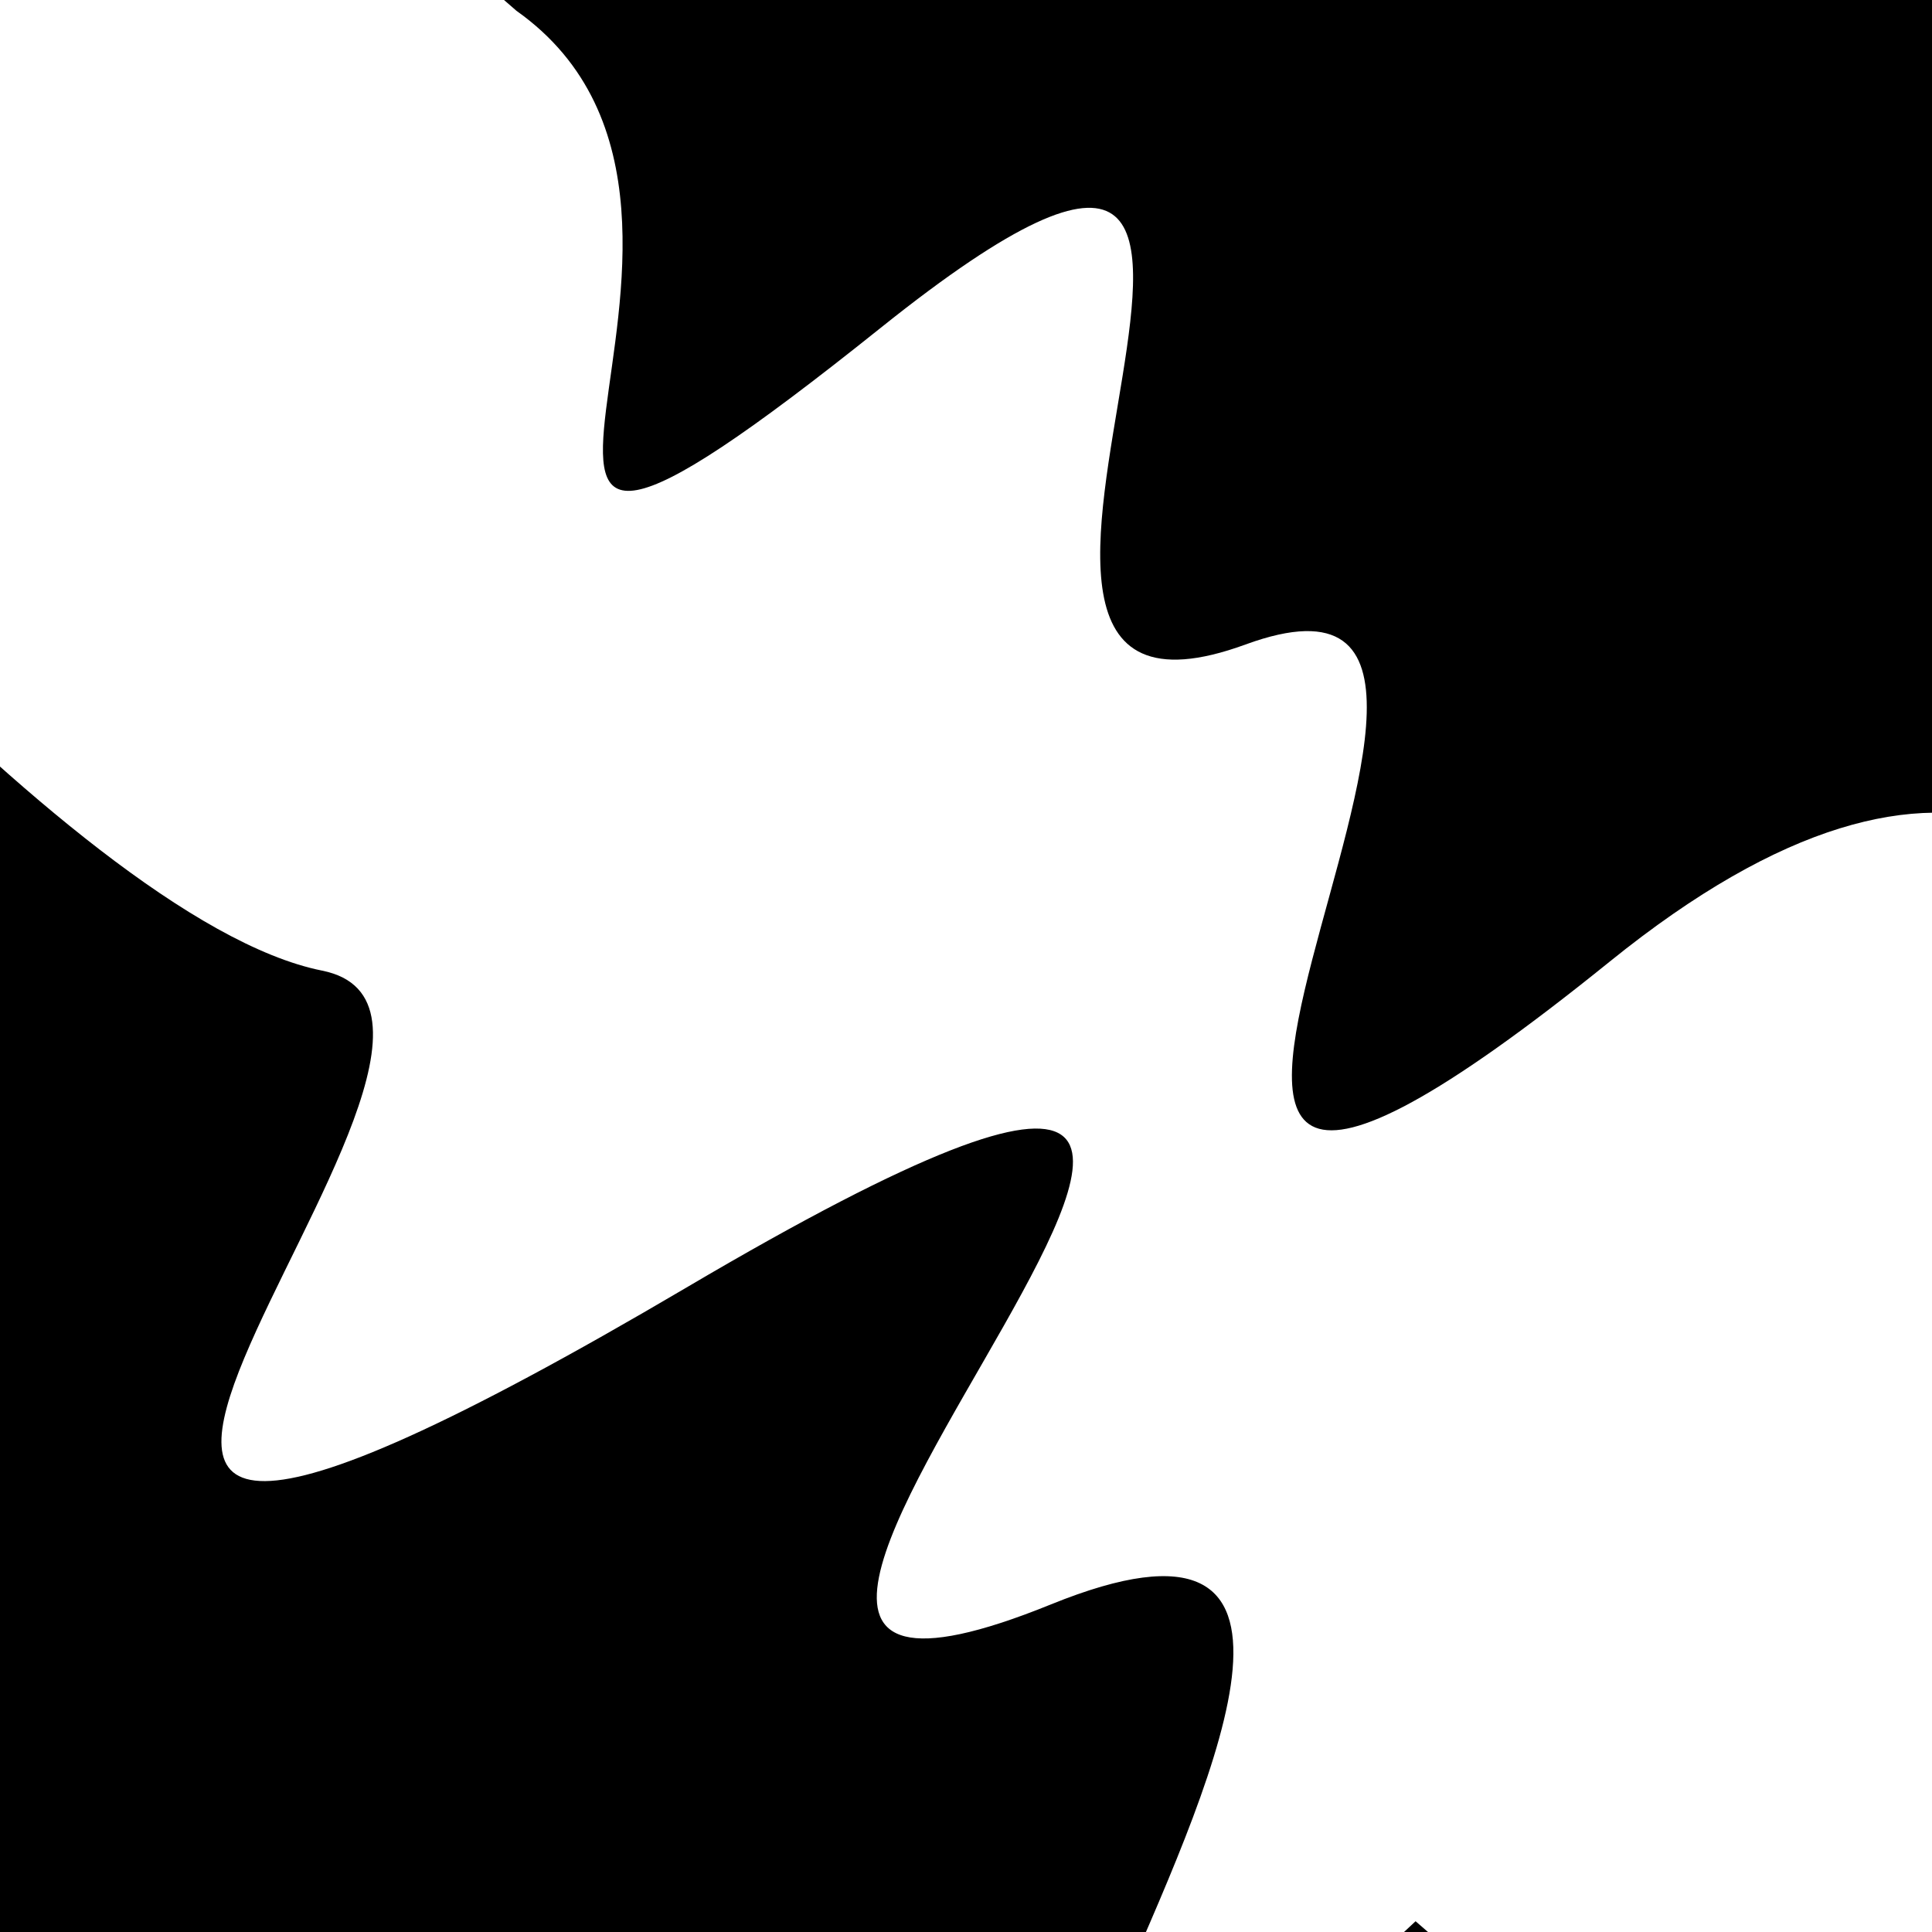
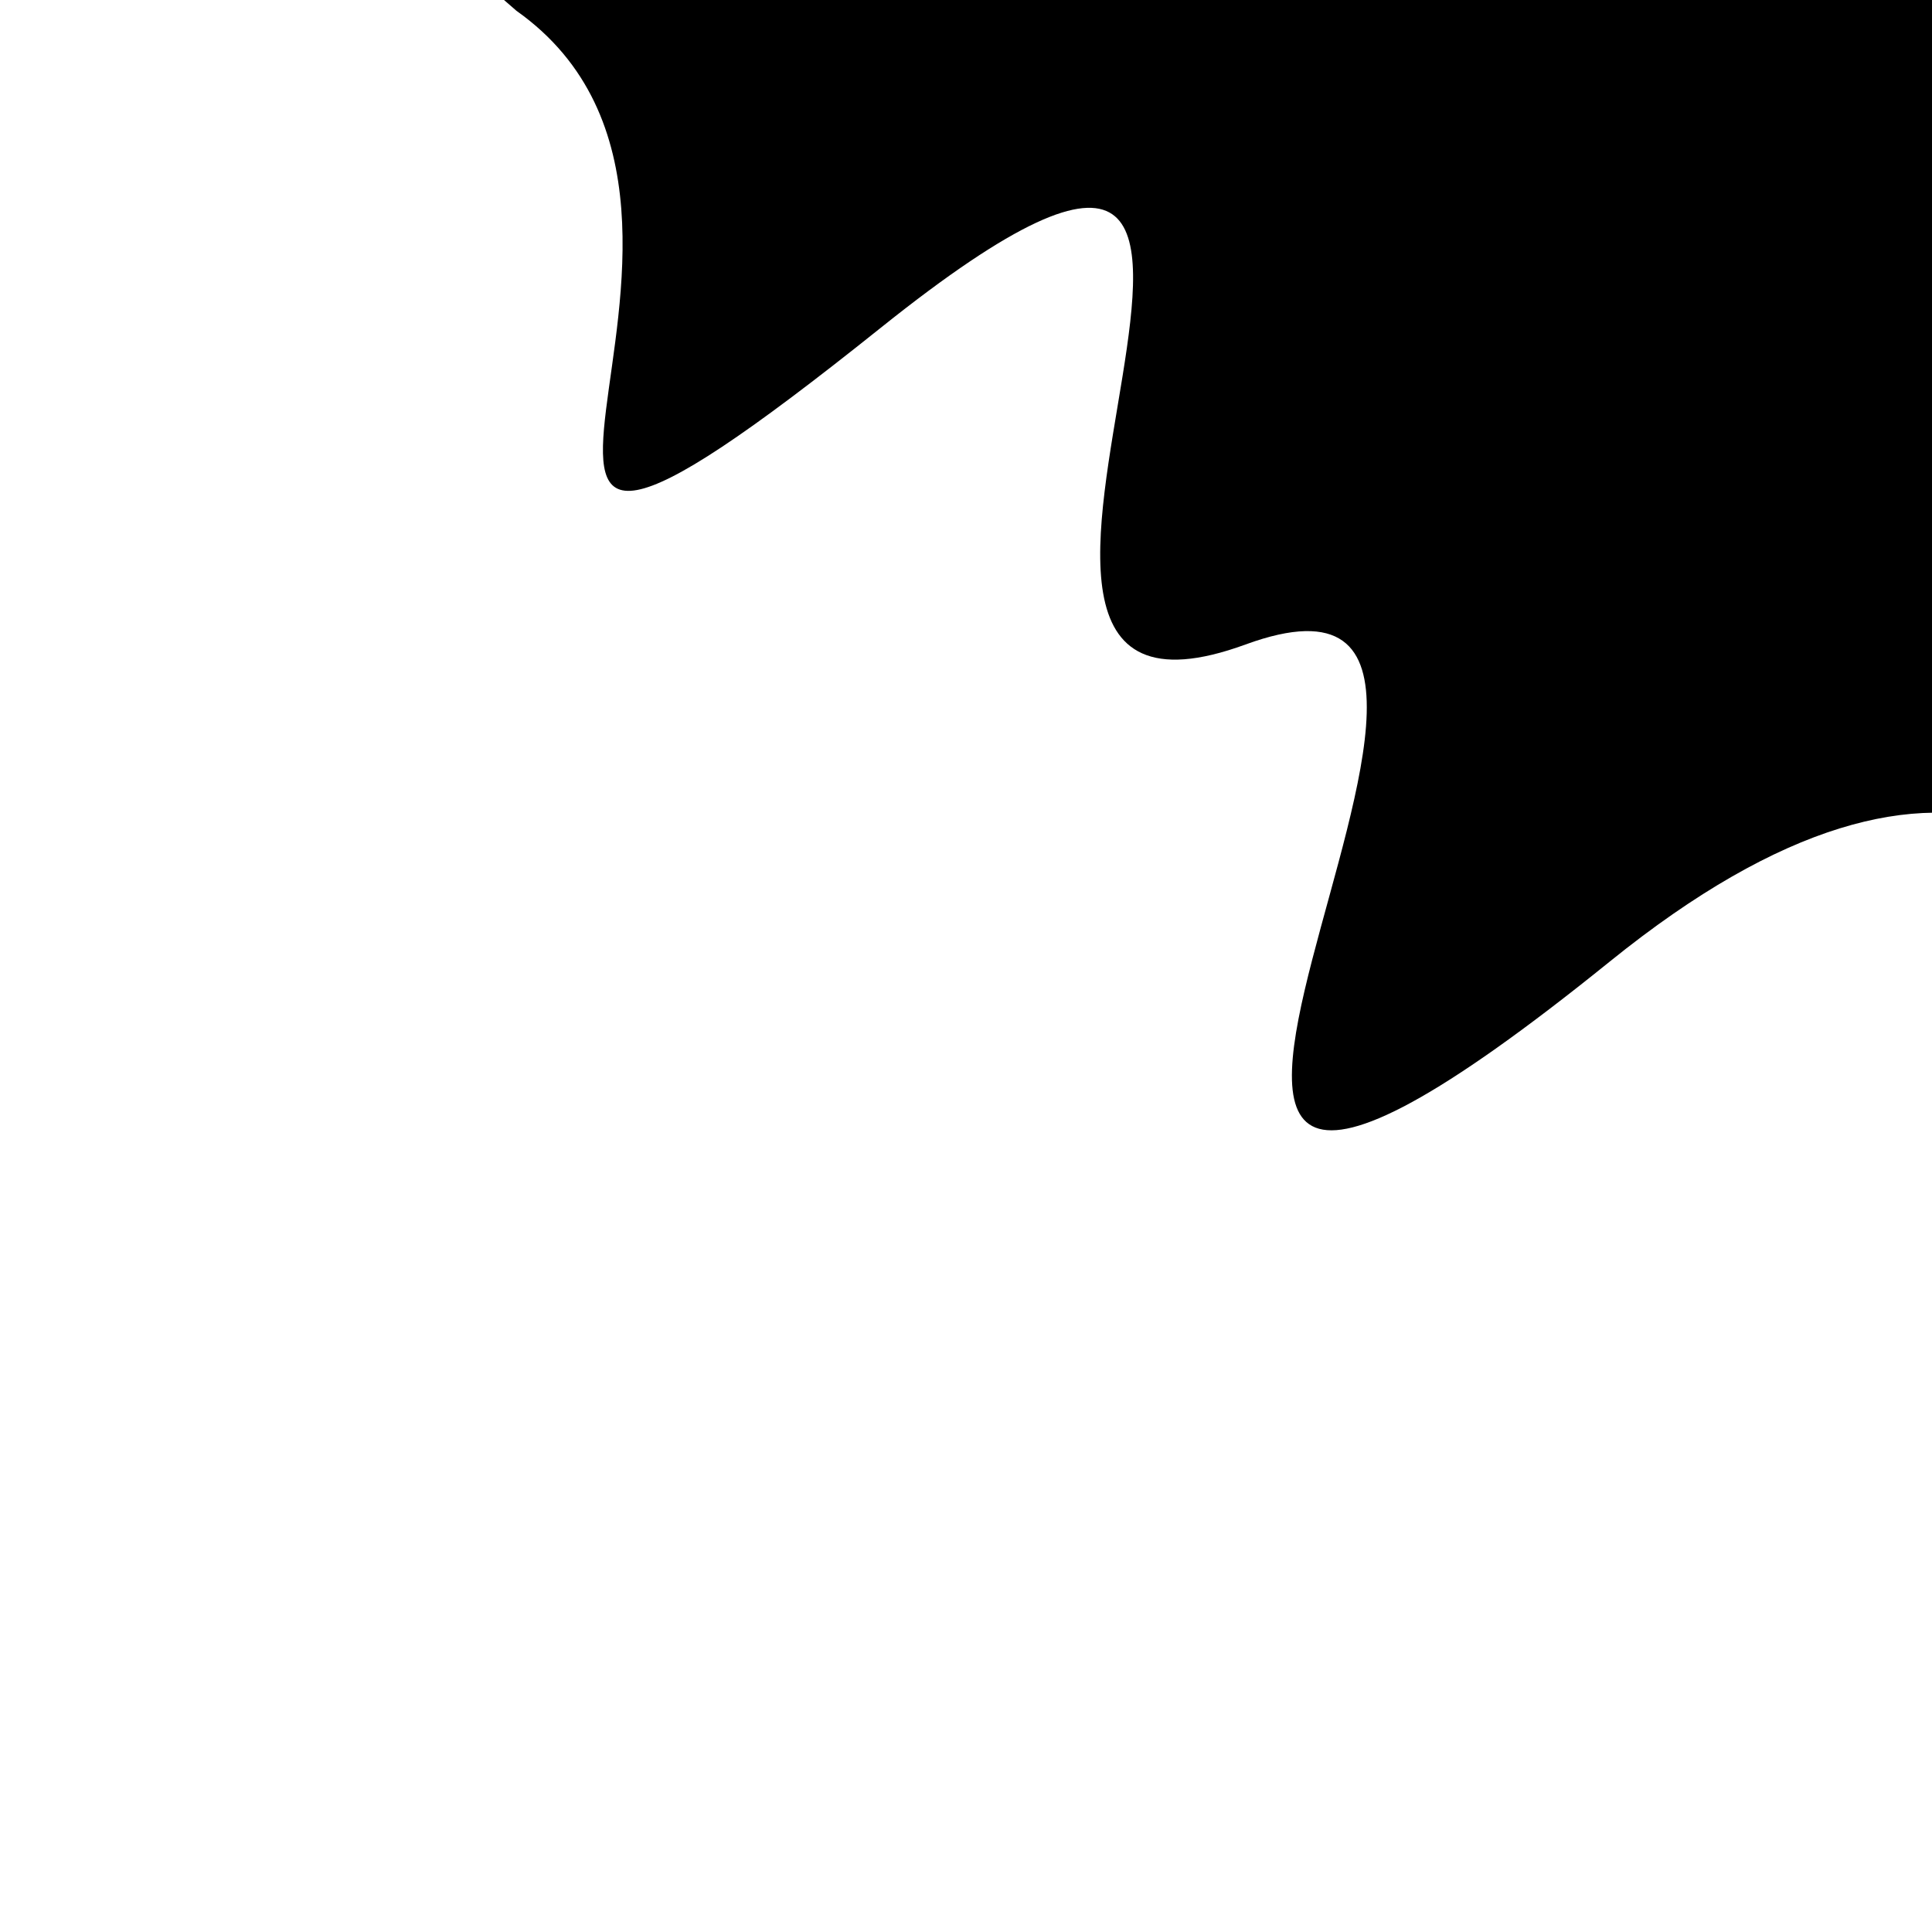
<svg xmlns="http://www.w3.org/2000/svg" viewBox="0 0 1000 1000" height="1000" width="1000">
-   <rect x="0" y="0" width="1000" height="1000" fill="#ffffff" />
  <g transform="rotate(221 500.0 500.0)">
    <path d="M -250.0 720.48 S  169.68 1172.97  250.00  720.48  398.09  905.11  500.00  720.48  685.72 1073.23  750.00  720.48  814.57  739.01 1000.00  720.48 h 110 V 2000 H -250.0 Z" fill="hsl(45.0, 20%, 20.753%)" />
  </g>
  <g transform="rotate(401 500.0 500.0)">
-     <path d="M -250.0 720.48 S  132.65  787.37  250.00  720.48  319.15 1261.22  500.00  720.48  600.99 1013.95  750.00  720.48  936.30 1342.80 1000.00  720.48 h 110 V 2000 H -250.0 Z" fill="hsl(105.0, 20%, 35.753%)" />
-   </g>
+     </g>
</svg>